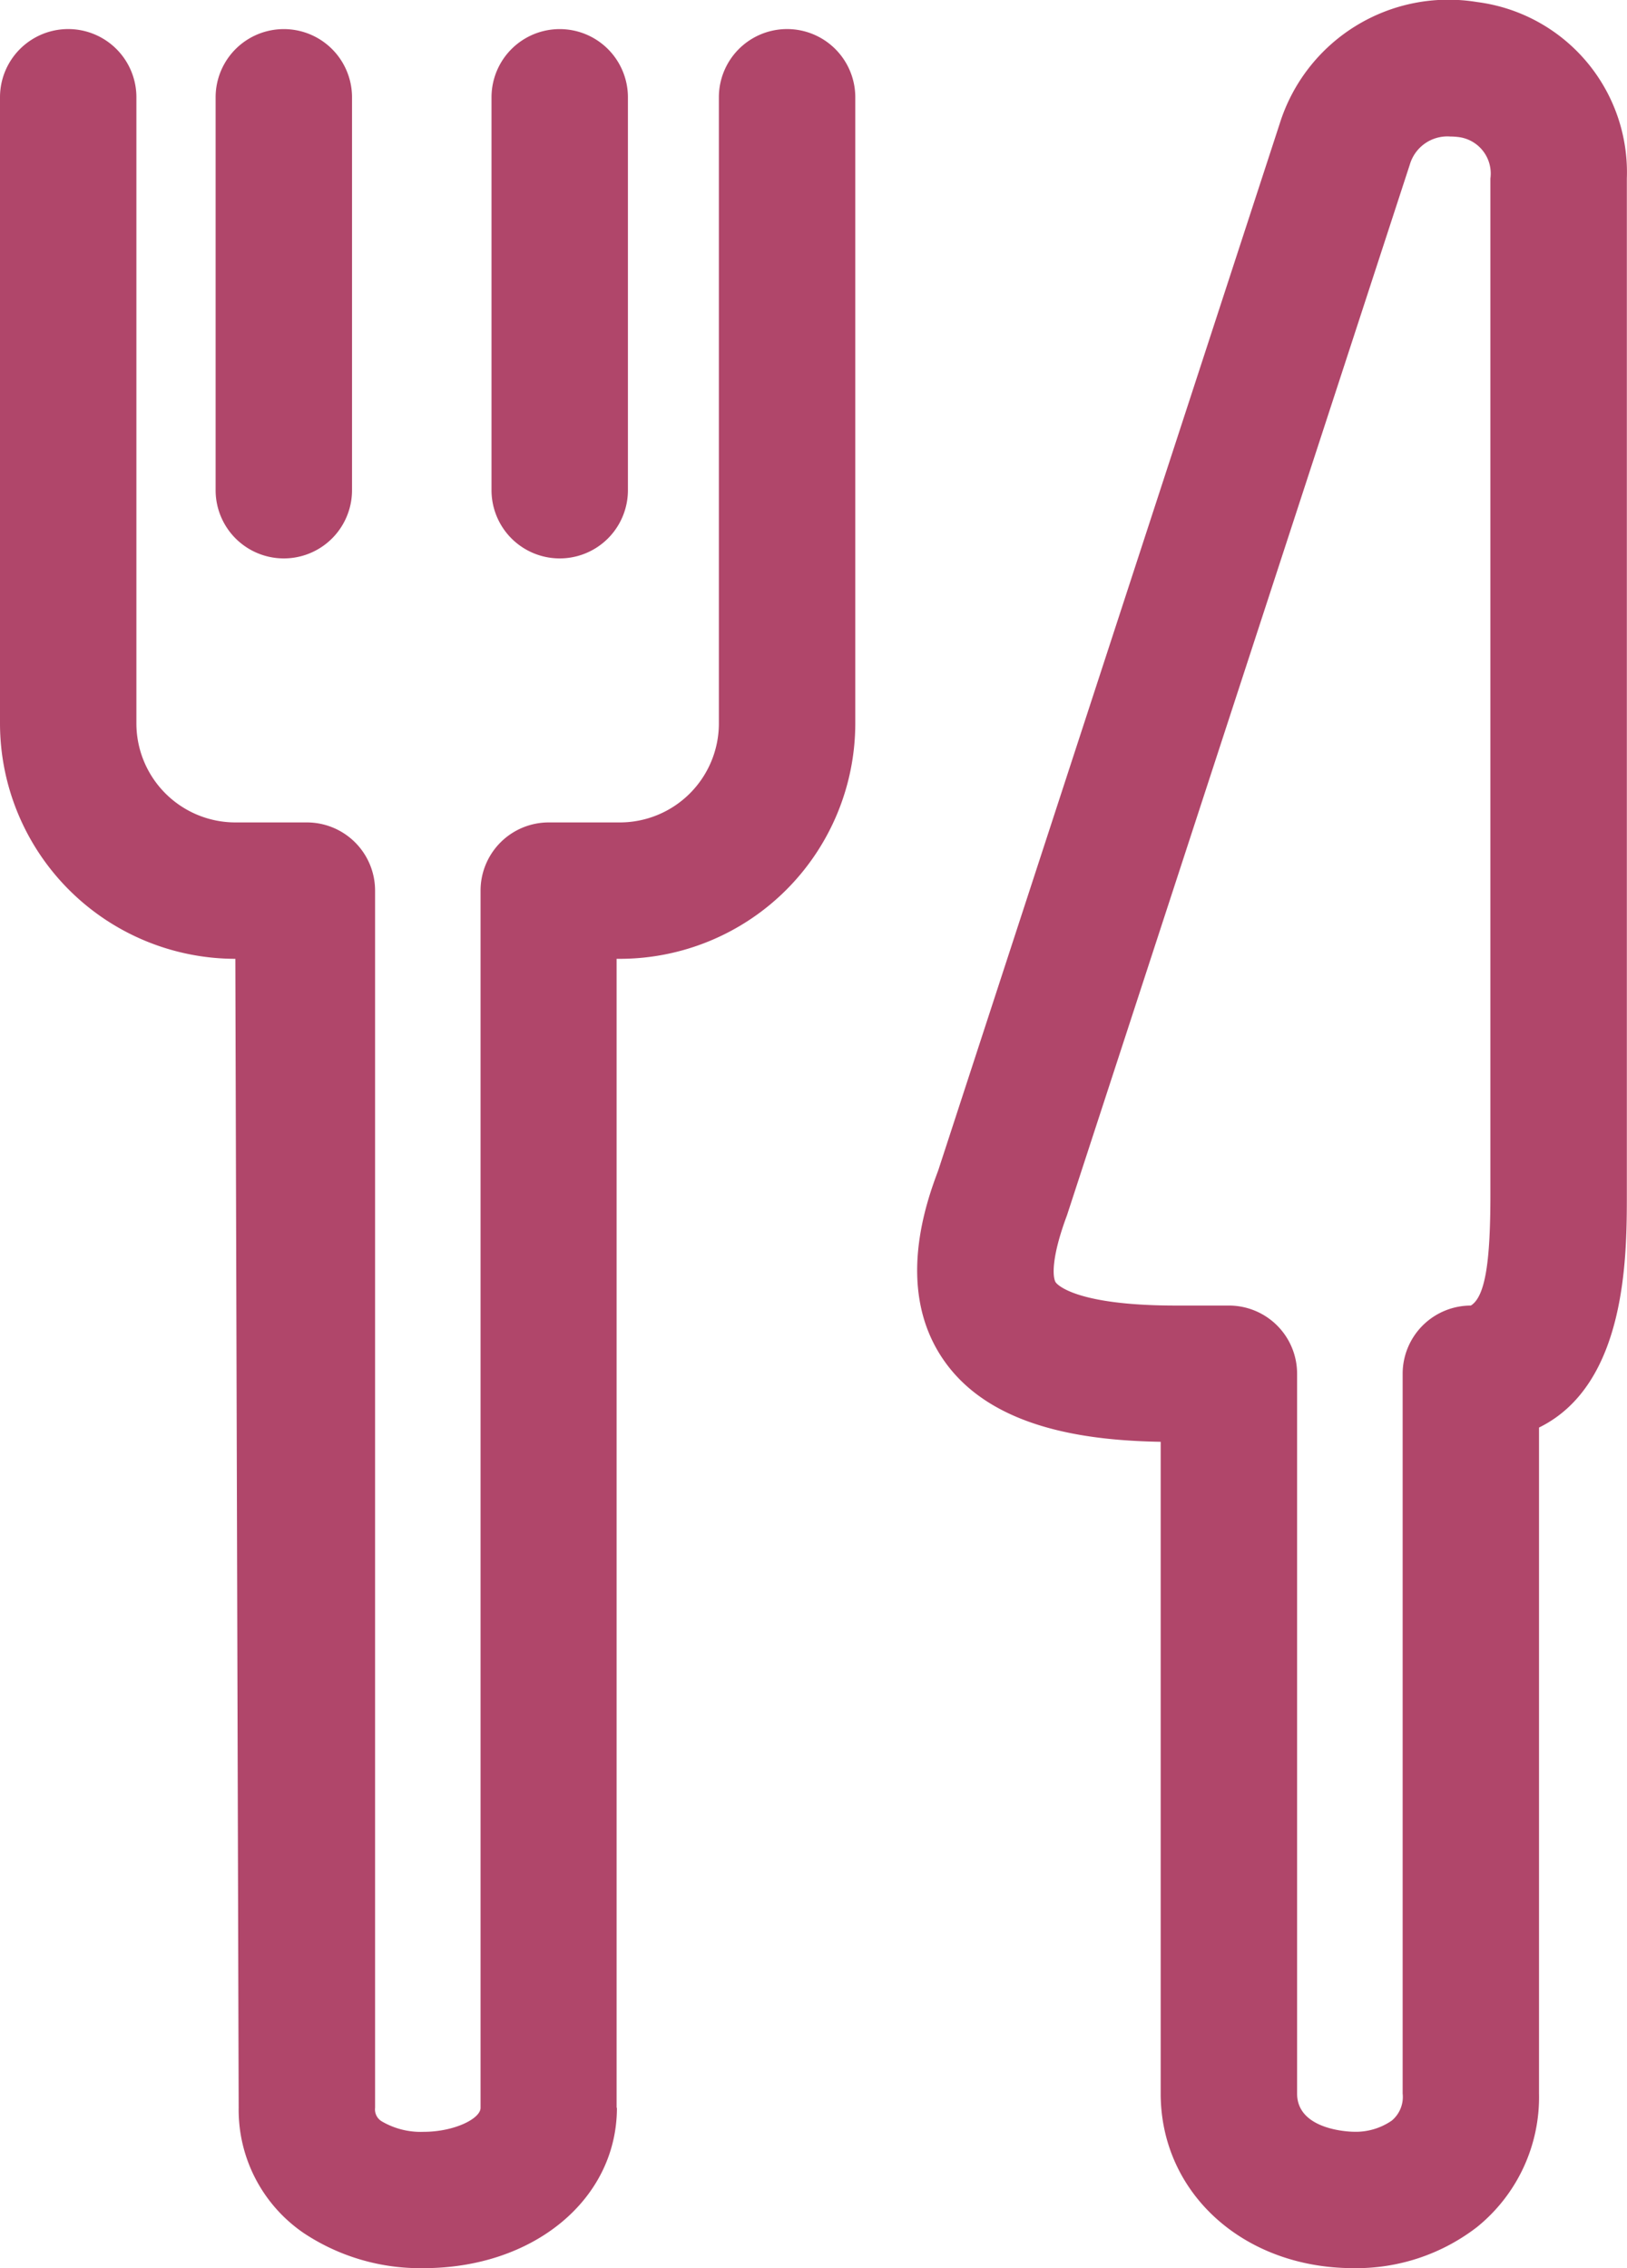
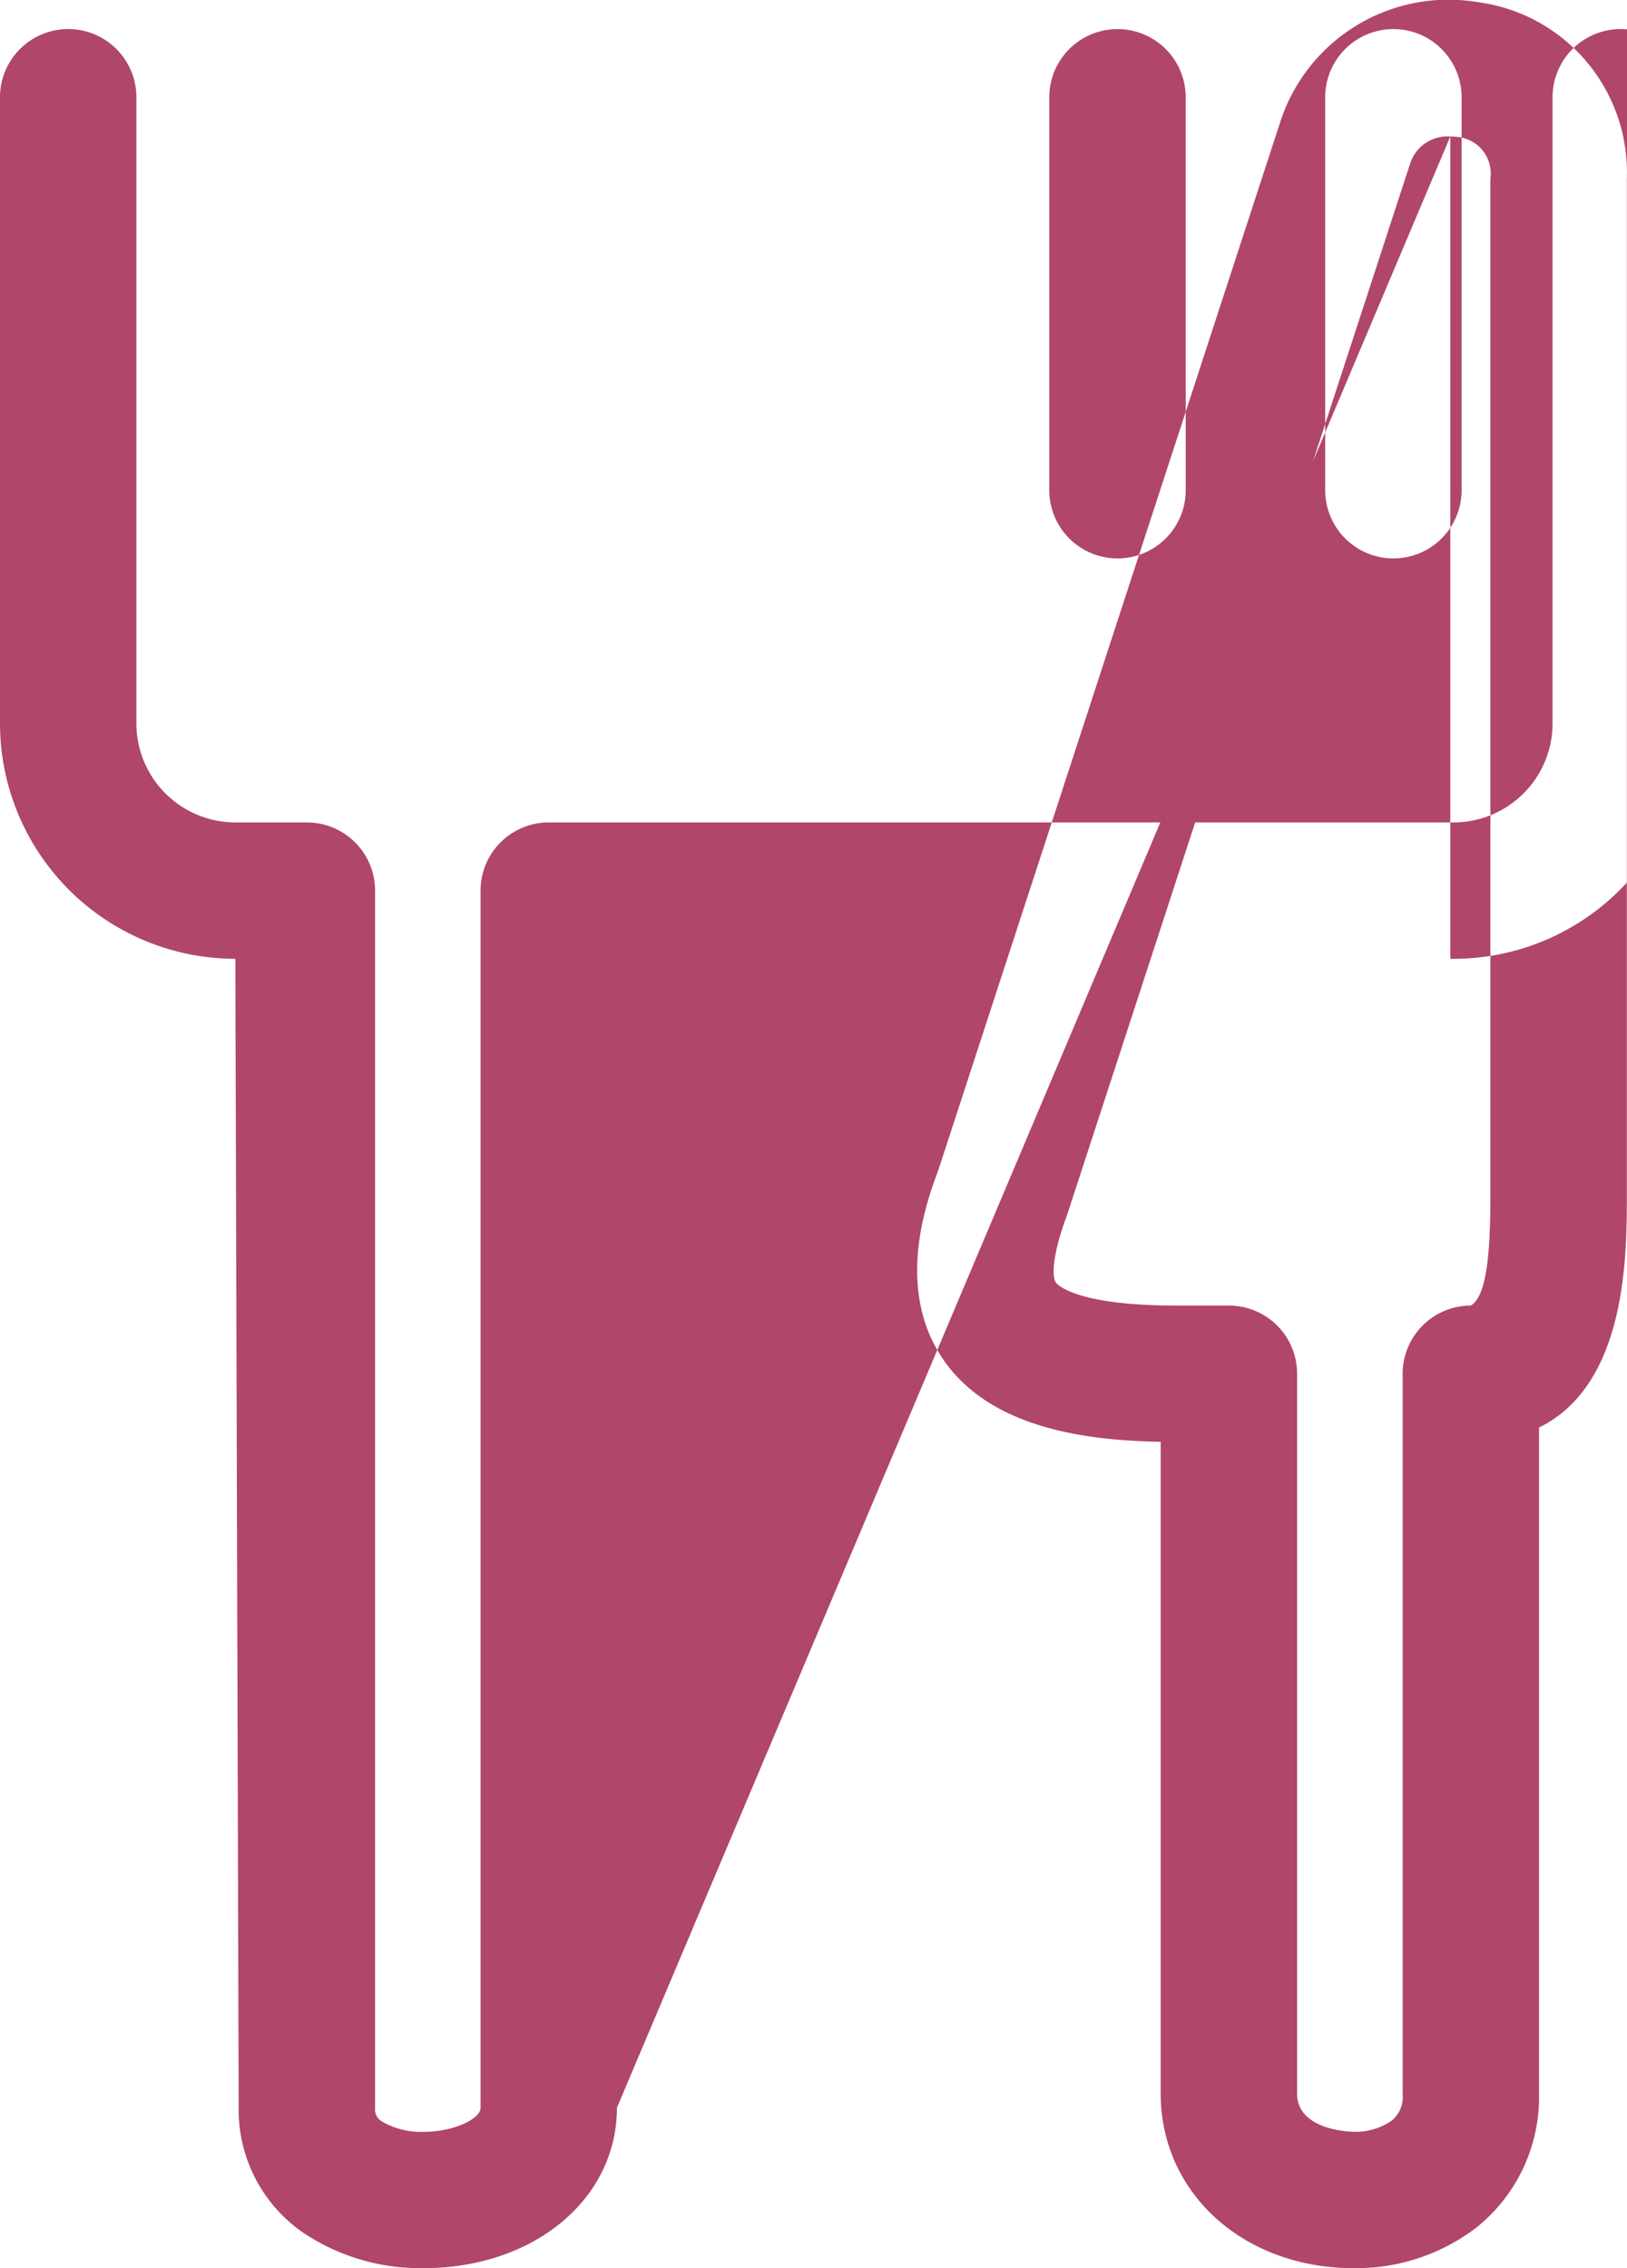
<svg xmlns="http://www.w3.org/2000/svg" width="41.569" height="57.951" viewBox="0 0 41.569 57.951">
-   <path id="パス_59" data-name="パス 59" d="M255.9,155.882c-2.807,0-4.925-1.918-4.925-4.46V134.769c-1.887-.033-4.333-.338-5.544-2.087-1.27-1.831-.418-4.1-.138-4.852l8.722-26.737a4.517,4.517,0,0,1,5.042-3.11,4.386,4.386,0,0,1,3.828,4.507v25.96c0,1.561,0,4.854-2.244,5.955v17.017a4.268,4.268,0,0,1-1.585,3.411A5.046,5.046,0,0,1,255.9,155.882Zm2.474-54.463a1,1,0,0,0-1.033.714l-8.76,26.848c-.415,1.11-.366,1.6-.287,1.716.017.024.439.591,3.072.591h1.352a1.741,1.741,0,0,1,1.742,1.742v18.391c0,.965,1.427.976,1.441.976a1.616,1.616,0,0,0,.977-.284.788.788,0,0,0,.279-.692V133.03a1.743,1.743,0,0,1,1.742-1.742c.382-.235.5-1.188.5-2.838V102.49a.939.939,0,0,0-.848-1.061A1.693,1.693,0,0,0,258.378,101.419Zm-21.3,50.365V122.429h.087a6.019,6.019,0,0,0,6.011-6.013v-16a1.742,1.742,0,1,0-3.485,0v16a2.531,2.531,0,0,1-2.526,2.528H235.34a1.742,1.742,0,0,0-1.742,1.742v31.1c0,.277-.671.613-1.455.613a1.966,1.966,0,0,1-1.061-.263.354.354,0,0,1-.179-.35v-31.1a1.742,1.742,0,0,0-1.742-1.742h-1.828a2.531,2.531,0,0,1-2.528-2.528v-16a1.742,1.742,0,0,0-3.485,0v16a6.019,6.019,0,0,0,6.013,6.013l.085,29.355a3.812,3.812,0,0,0,1.673,3.209,5.374,5.374,0,0,0,3.052.889C234.958,155.882,237.082,154.121,237.082,151.784Zm-6.76-41.328V100.417a1.742,1.742,0,0,0-3.485,0v10.039a1.742,1.742,0,0,0,3.485,0Zm7.049,0V100.417a1.742,1.742,0,0,0-3.485,0v10.039a1.742,1.742,0,0,0,3.485,0Z" transform="translate(-221.32 -97.931)" fill="#b0466a" />
+   <path id="パス_59" data-name="パス 59" d="M255.9,155.882c-2.807,0-4.925-1.918-4.925-4.46V134.769c-1.887-.033-4.333-.338-5.544-2.087-1.27-1.831-.418-4.1-.138-4.852l8.722-26.737a4.517,4.517,0,0,1,5.042-3.11,4.386,4.386,0,0,1,3.828,4.507v25.96c0,1.561,0,4.854-2.244,5.955v17.017a4.268,4.268,0,0,1-1.585,3.411A5.046,5.046,0,0,1,255.9,155.882Zm2.474-54.463a1,1,0,0,0-1.033.714l-8.76,26.848c-.415,1.11-.366,1.6-.287,1.716.017.024.439.591,3.072.591h1.352a1.741,1.741,0,0,1,1.742,1.742v18.391c0,.965,1.427.976,1.441.976a1.616,1.616,0,0,0,.977-.284.788.788,0,0,0,.279-.692V133.03a1.743,1.743,0,0,1,1.742-1.742c.382-.235.5-1.188.5-2.838V102.49a.939.939,0,0,0-.848-1.061A1.693,1.693,0,0,0,258.378,101.419ZV122.429h.087a6.019,6.019,0,0,0,6.011-6.013v-16a1.742,1.742,0,1,0-3.485,0v16a2.531,2.531,0,0,1-2.526,2.528H235.34a1.742,1.742,0,0,0-1.742,1.742v31.1c0,.277-.671.613-1.455.613a1.966,1.966,0,0,1-1.061-.263.354.354,0,0,1-.179-.35v-31.1a1.742,1.742,0,0,0-1.742-1.742h-1.828a2.531,2.531,0,0,1-2.528-2.528v-16a1.742,1.742,0,0,0-3.485,0v16a6.019,6.019,0,0,0,6.013,6.013l.085,29.355a3.812,3.812,0,0,0,1.673,3.209,5.374,5.374,0,0,0,3.052.889C234.958,155.882,237.082,154.121,237.082,151.784Zm-6.76-41.328V100.417a1.742,1.742,0,0,0-3.485,0v10.039a1.742,1.742,0,0,0,3.485,0Zm7.049,0V100.417a1.742,1.742,0,0,0-3.485,0v10.039a1.742,1.742,0,0,0,3.485,0Z" transform="translate(-221.32 -97.931)" fill="#b0466a" />
</svg>